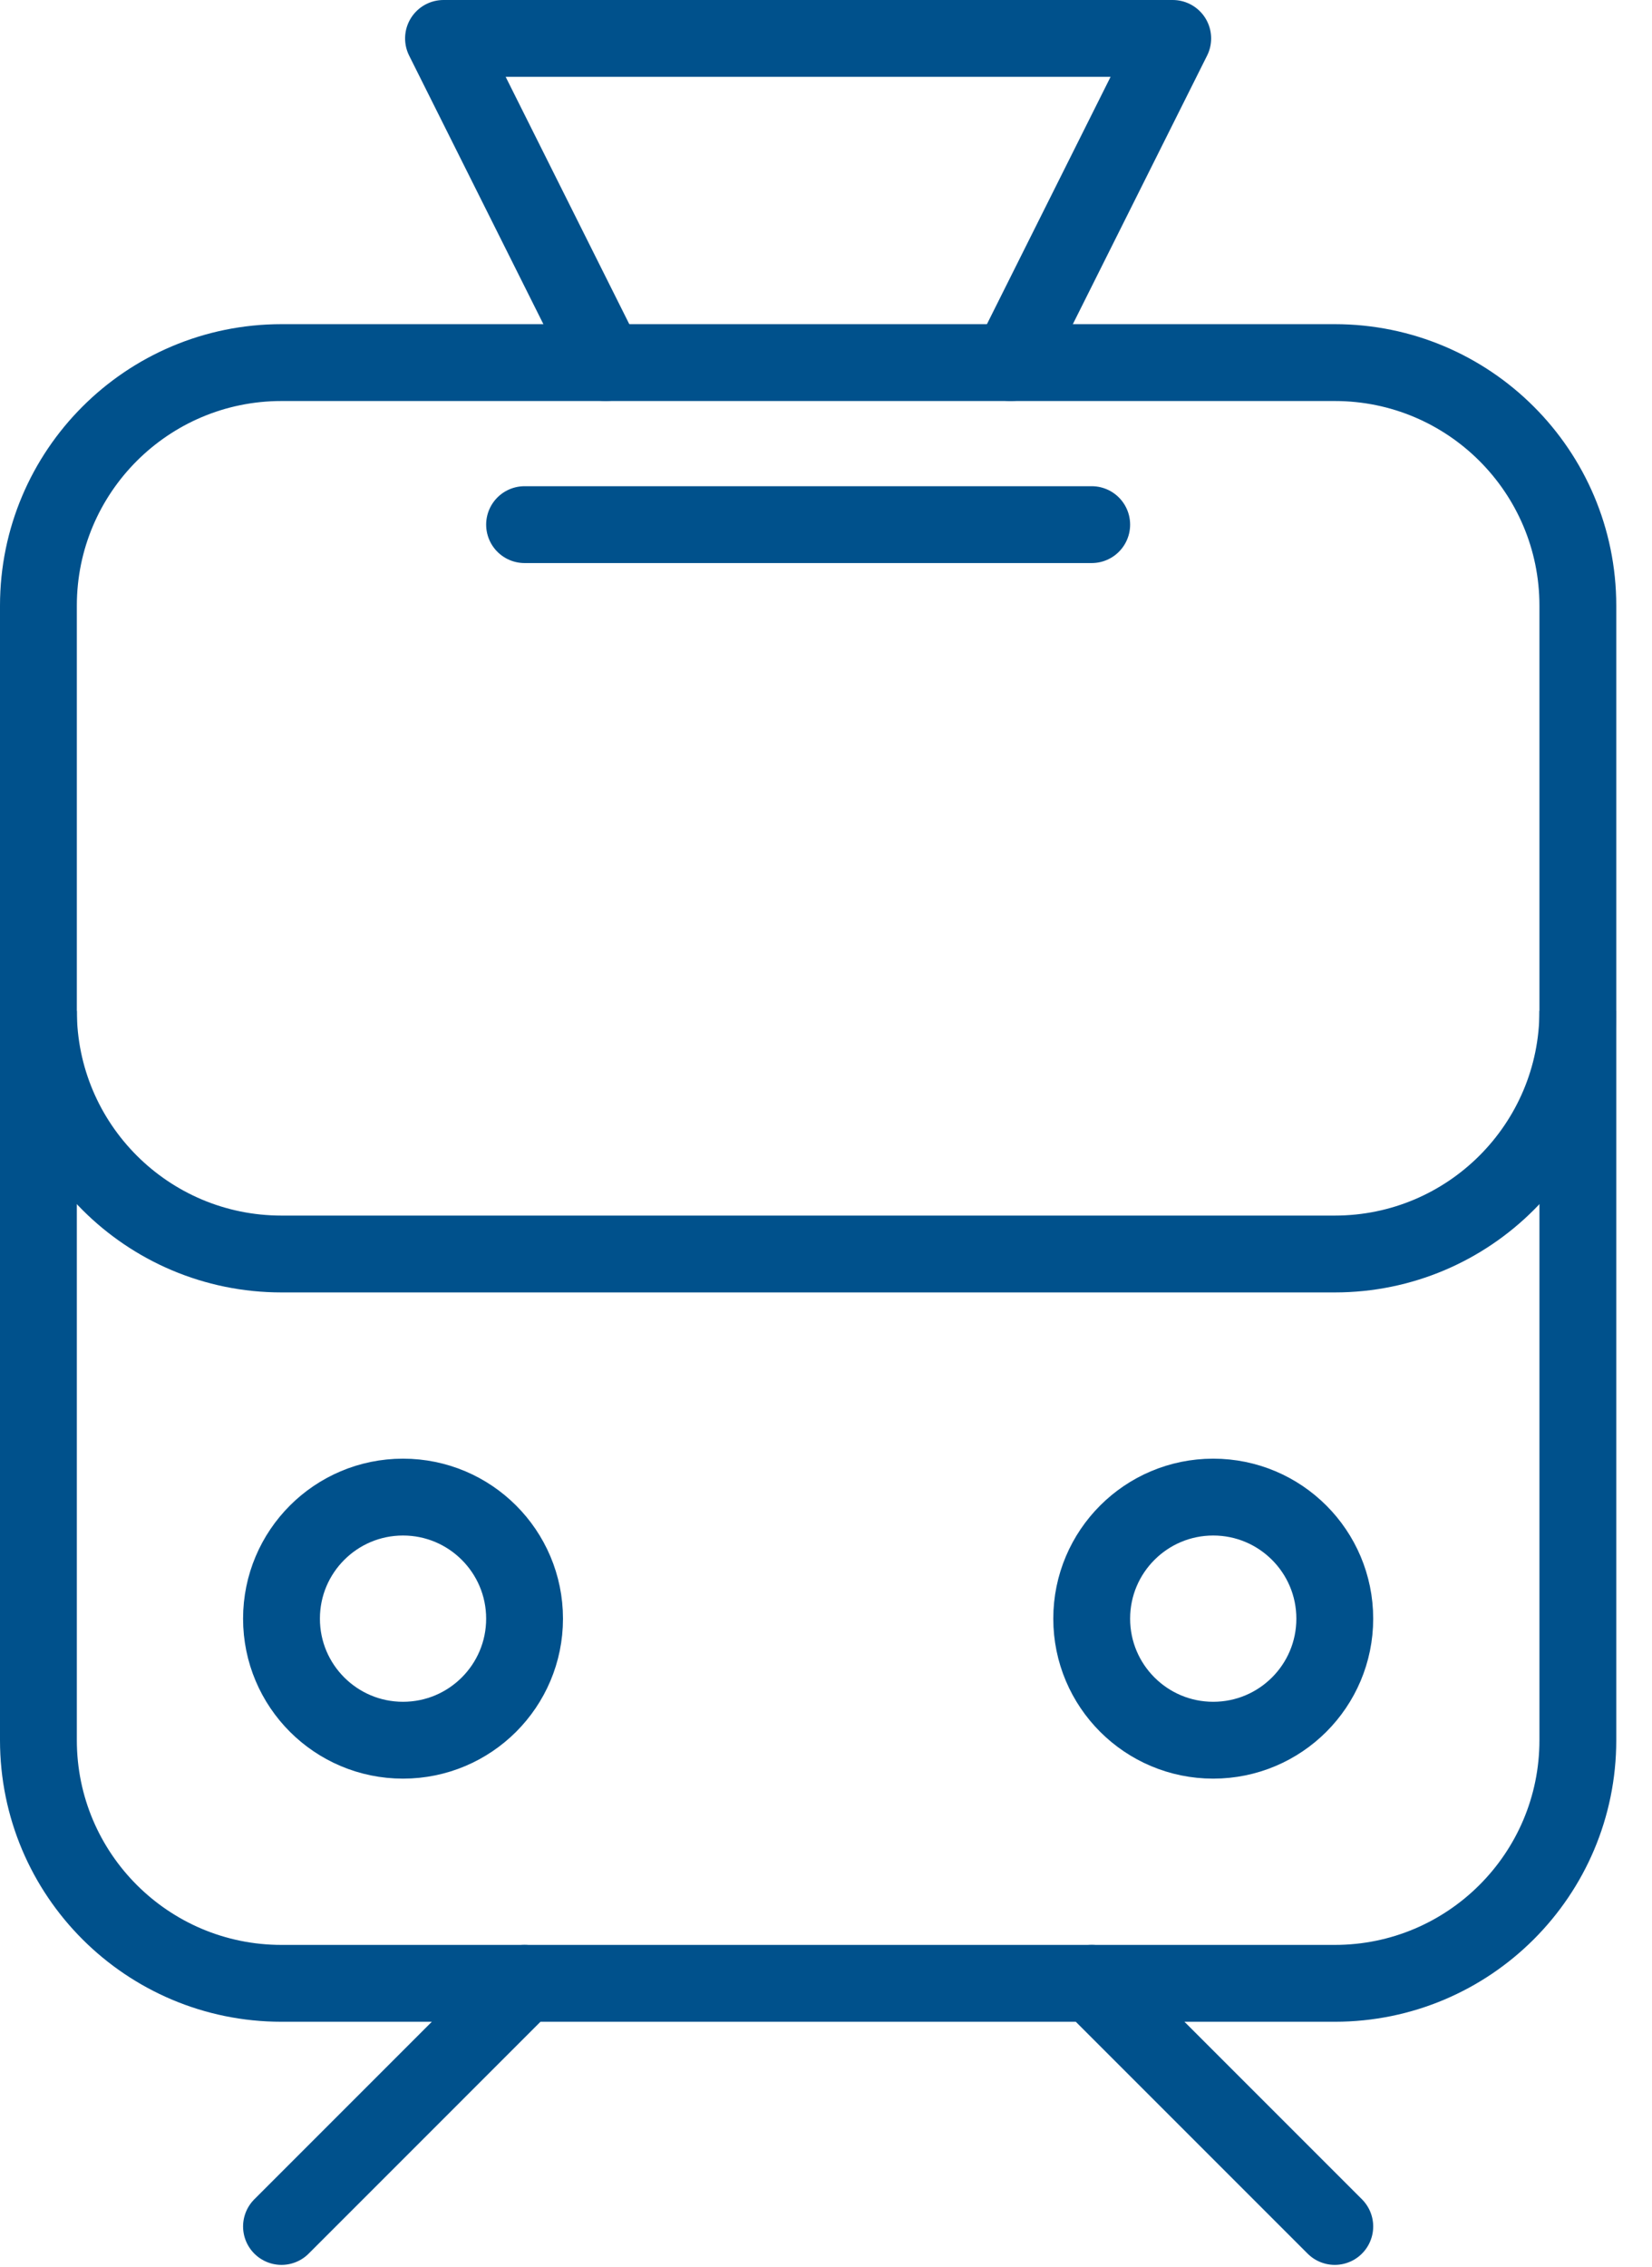
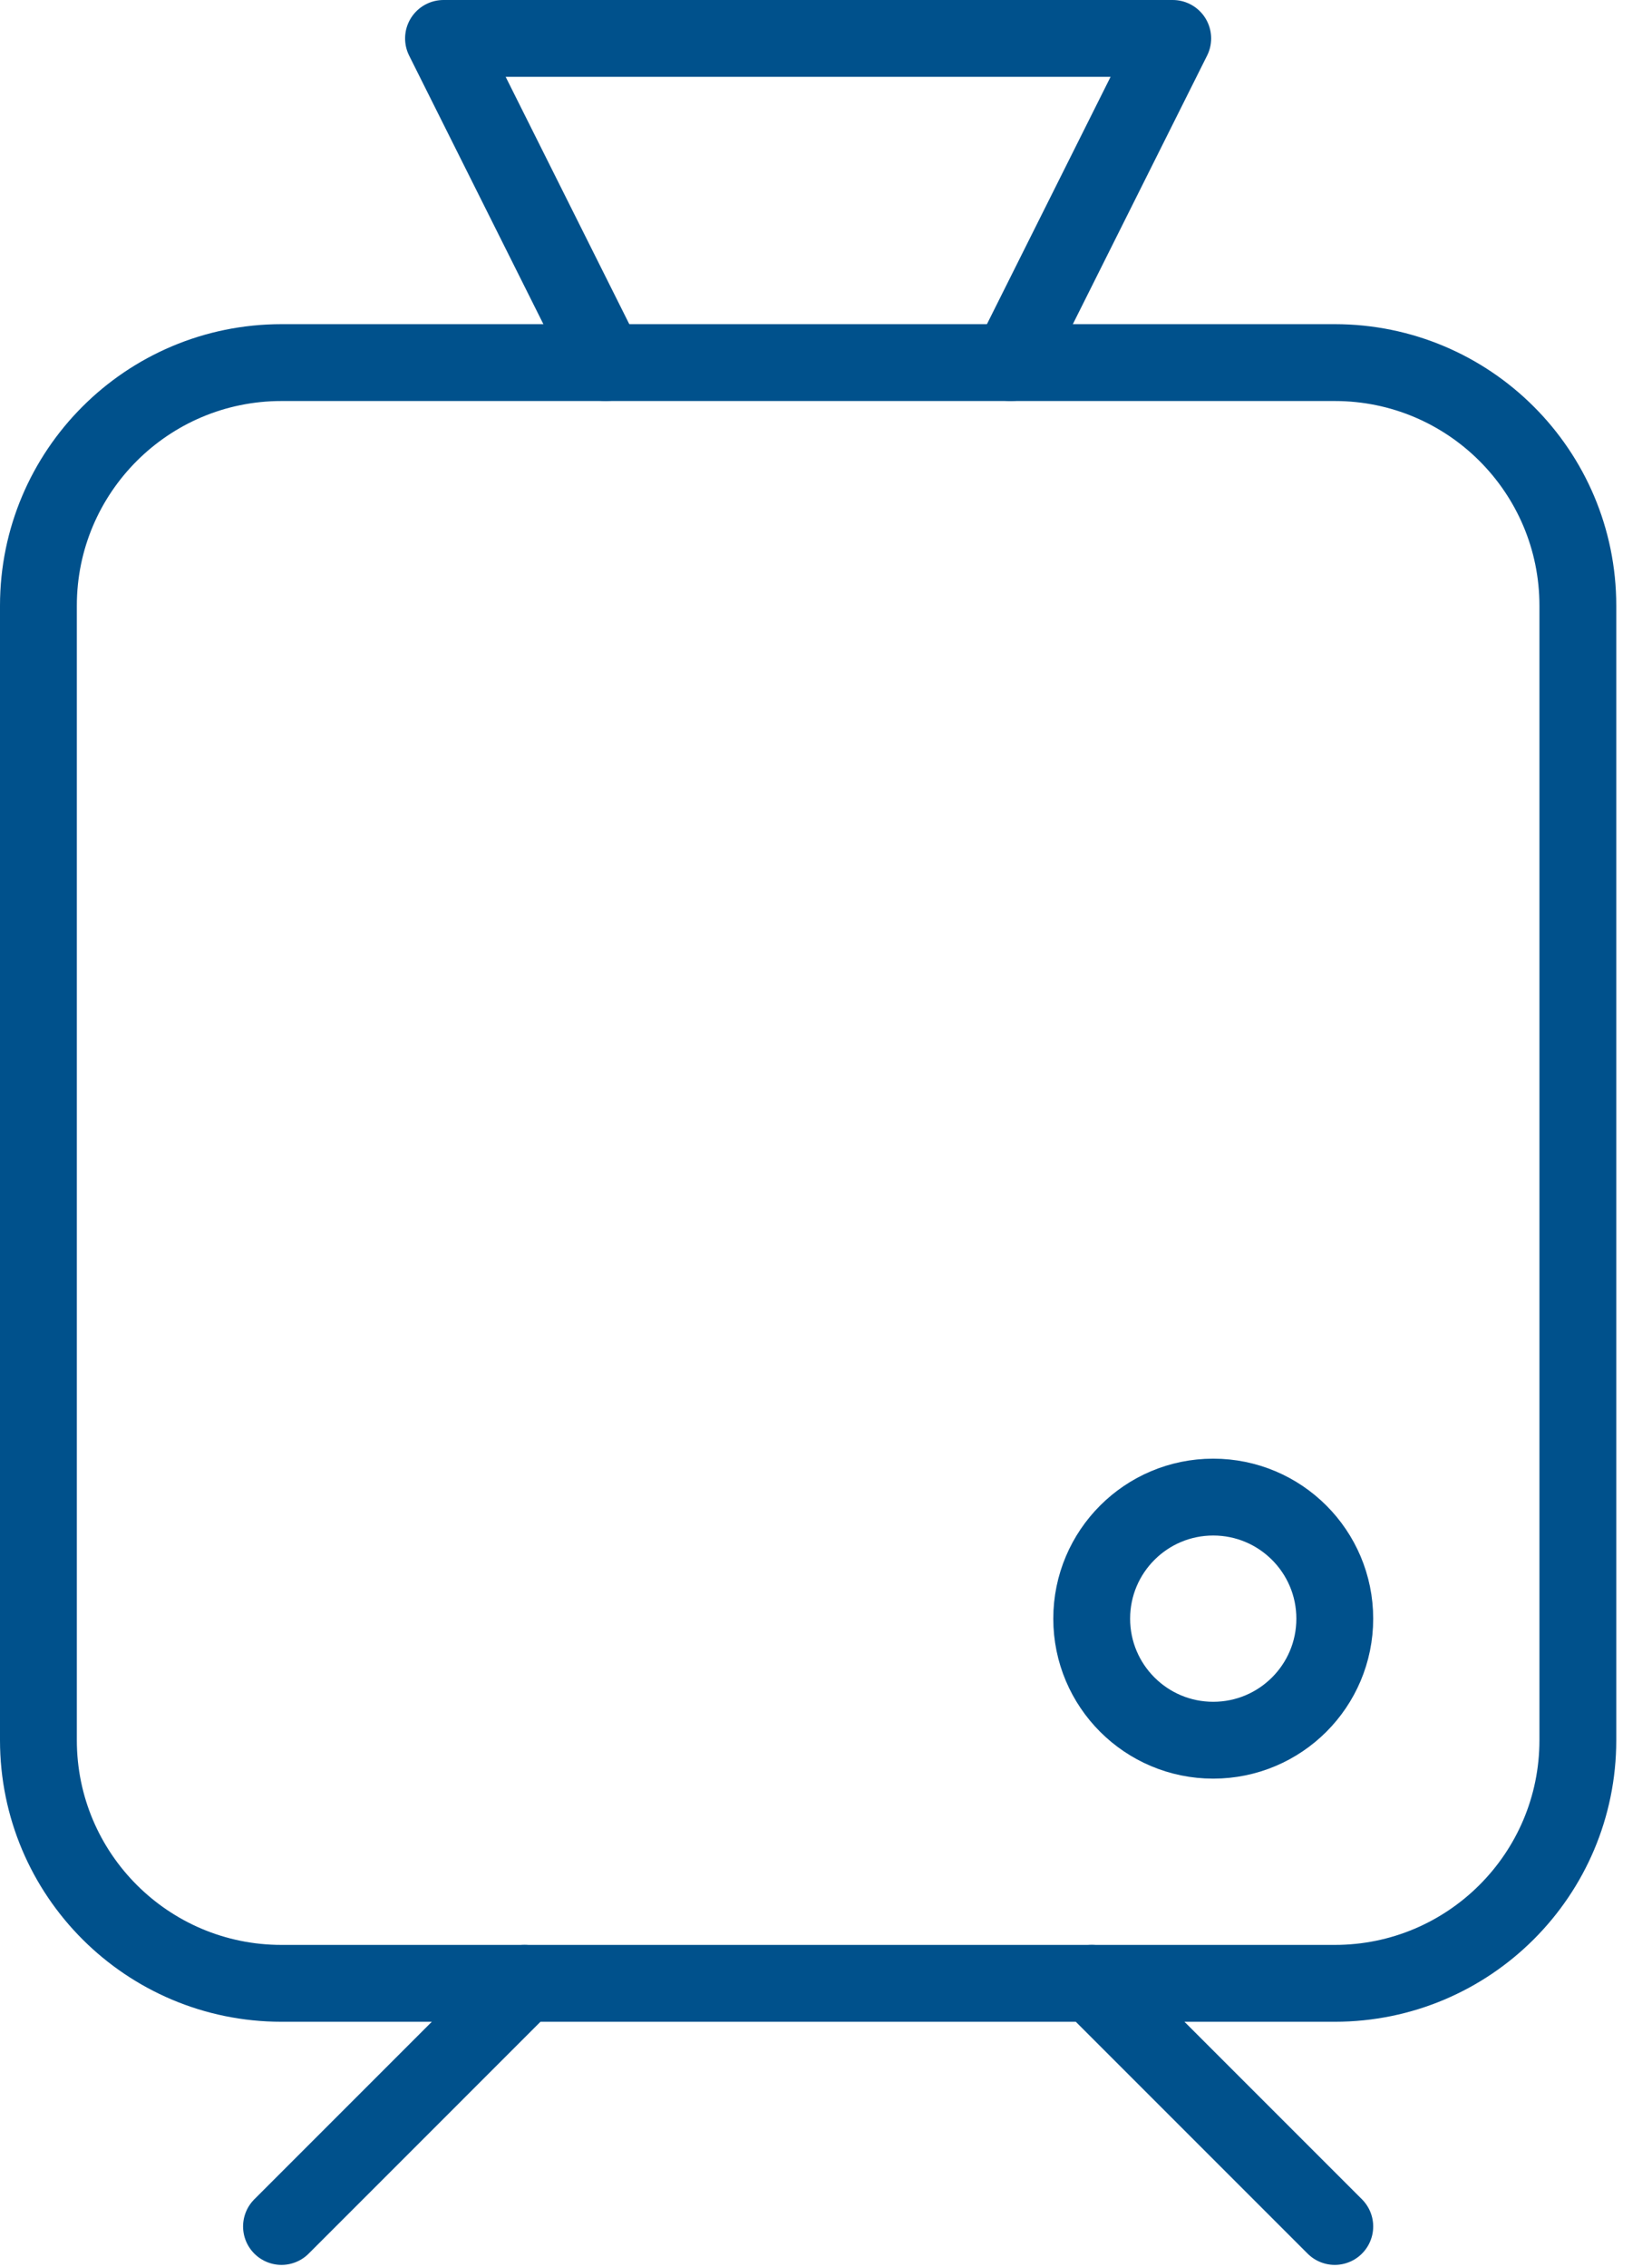
<svg xmlns="http://www.w3.org/2000/svg" width="43" height="59" viewBox="0 0 43 59" fill="none">
  <path d="M13.654 51.614L7.327 57.941" stroke="#00518C" stroke-width="2" stroke-linecap="round" stroke-linejoin="round" />
  <path d="M28.416 51.614L34.743 57.941" stroke="#00518C" stroke-width="2" stroke-linecap="round" stroke-linejoin="round" />
-   <path d="M10.49 45.287C12.237 45.287 13.654 43.871 13.654 42.124C13.654 40.377 12.237 38.96 10.49 38.96C8.743 38.96 7.327 40.377 7.327 42.124C7.327 43.871 8.743 45.287 10.49 45.287Z" stroke="#00518C" stroke-width="2" stroke-linejoin="round" />
  <path d="M31.579 45.287C33.327 45.287 34.743 43.871 34.743 42.124C34.743 40.377 33.327 38.96 31.579 38.96C29.832 38.96 28.416 40.377 28.416 42.124C28.416 43.871 29.832 45.287 31.579 45.287Z" stroke="#00518C" stroke-width="2" stroke-linejoin="round" />
  <path d="M1 45.287V15.762C1 12.269 3.833 9.436 7.327 9.436H34.743C38.236 9.436 41.07 12.269 41.07 15.762V45.287C41.07 48.781 38.236 51.614 34.743 51.614H7.327C3.833 51.614 1 48.781 1 45.287Z" stroke="#00518C" stroke-width="2" stroke-linejoin="round" />
  <path d="M15.762 9.436L11.544 1H30.525L26.307 9.436" stroke="#00518C" stroke-width="2" stroke-linecap="round" stroke-linejoin="round" />
-   <path d="M41.07 26.307C41.07 29.8 38.236 32.634 34.743 32.634H7.327C3.833 32.634 1 29.8 1 26.307" stroke="#00518C" stroke-width="2" stroke-linejoin="round" />
-   <path d="M28.416 13.653H13.654" stroke="#00518C" stroke-width="2" stroke-linecap="round" stroke-linejoin="round" />
</svg>